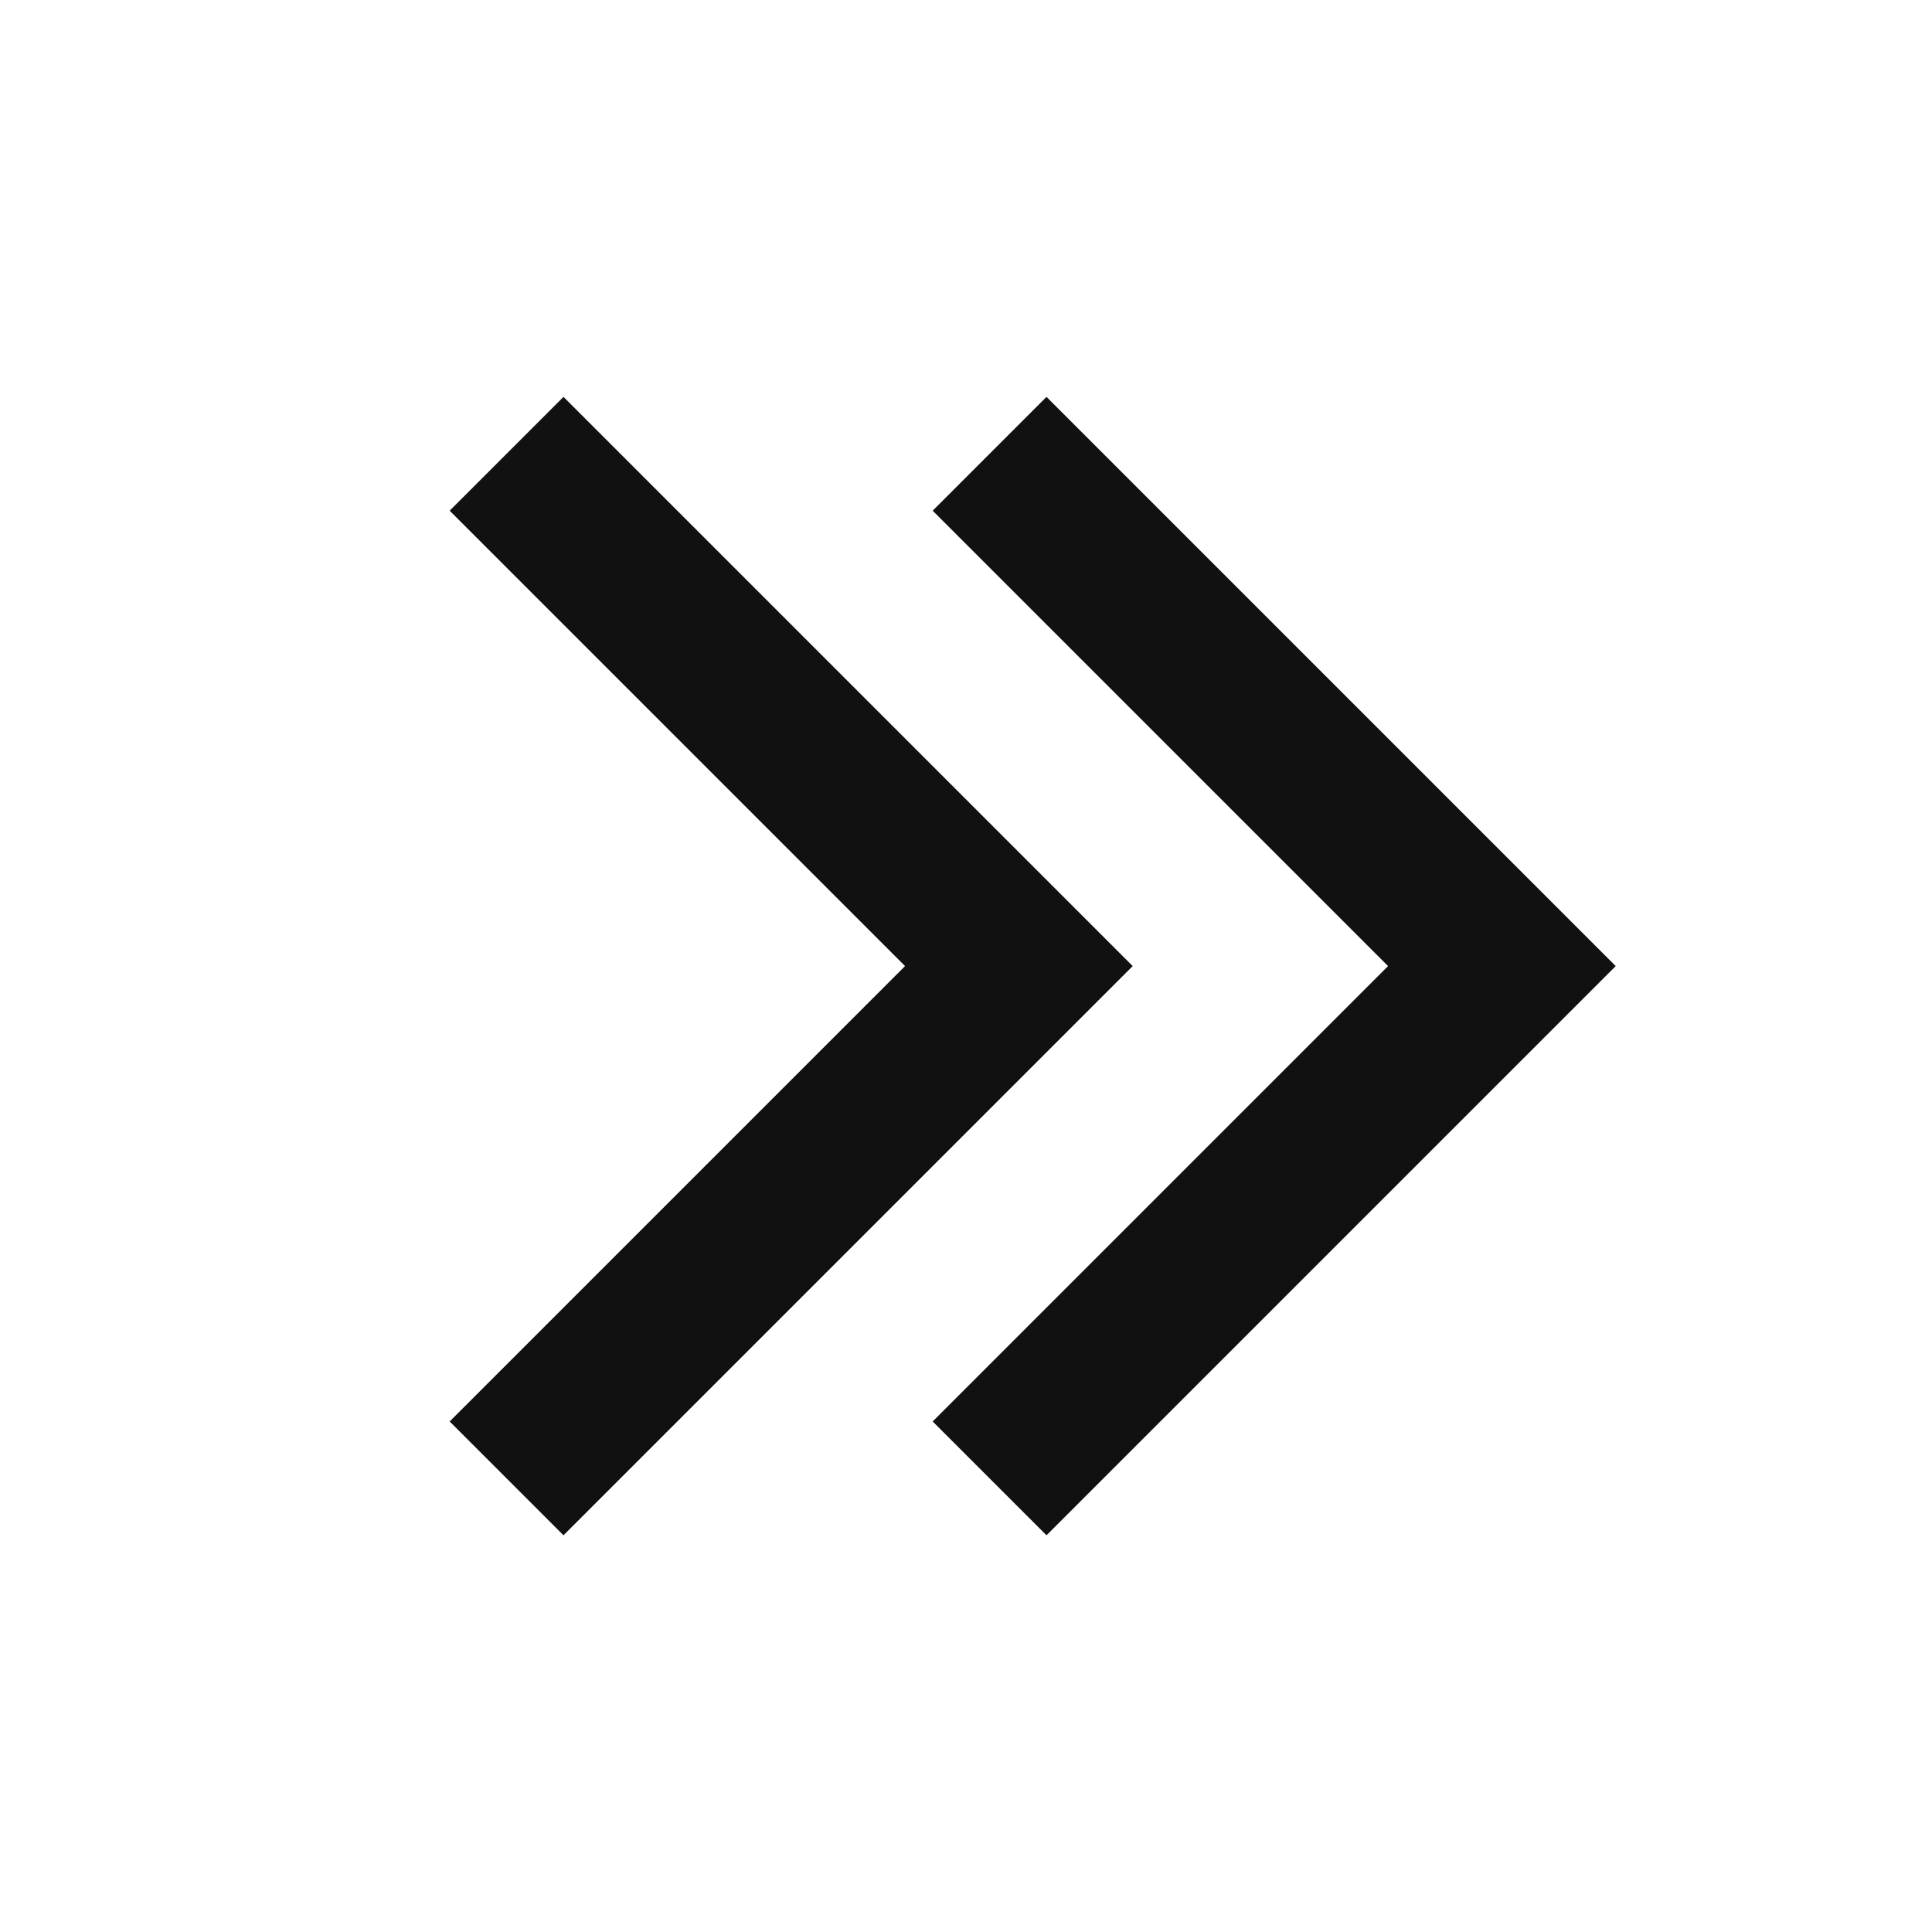
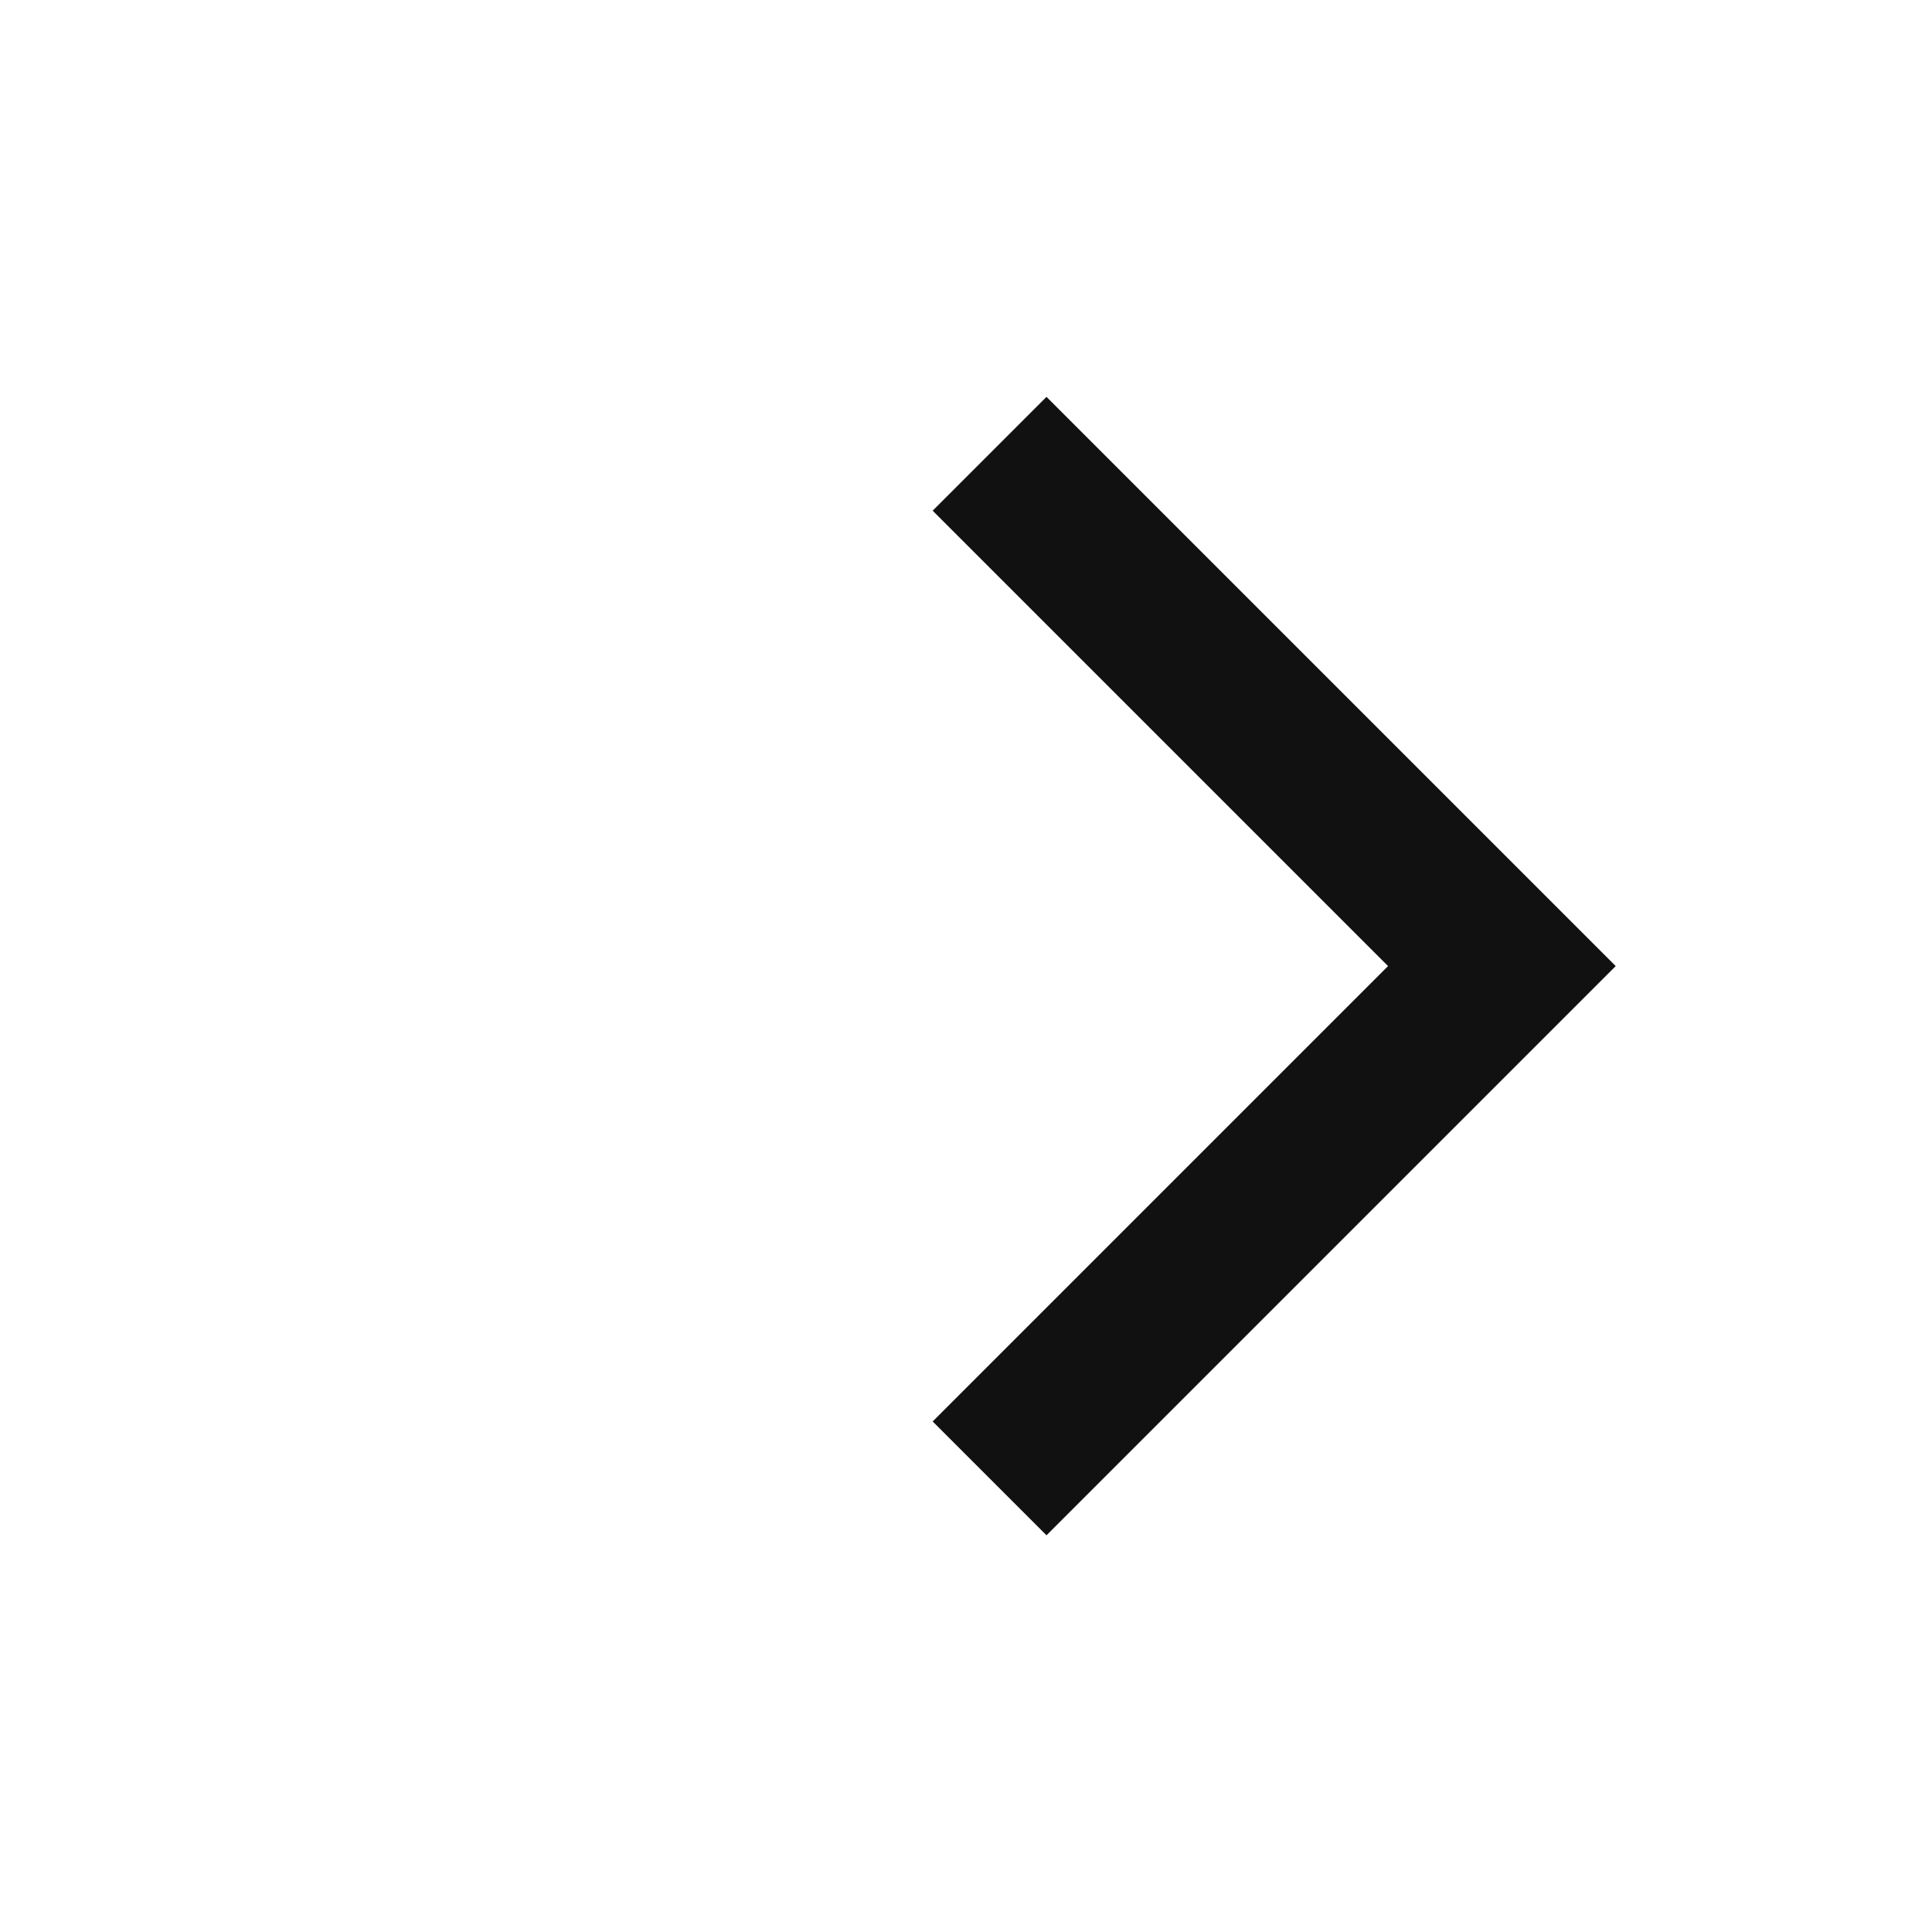
<svg xmlns="http://www.w3.org/2000/svg" width="24" height="24" viewBox="0 0 24 24" fill="none">
-   <path d="M11.243 12.001L5.586 17.658L7 19.072L14.071 12.001L7 4.93L5.586 6.344L11.243 12.001Z" fill="#111111" />
  <path d="M17.243 12.001L11.586 17.658L13 19.072L20.071 12.001L13 4.93L11.586 6.344L17.243 12.001Z" fill="#111111" />
</svg>